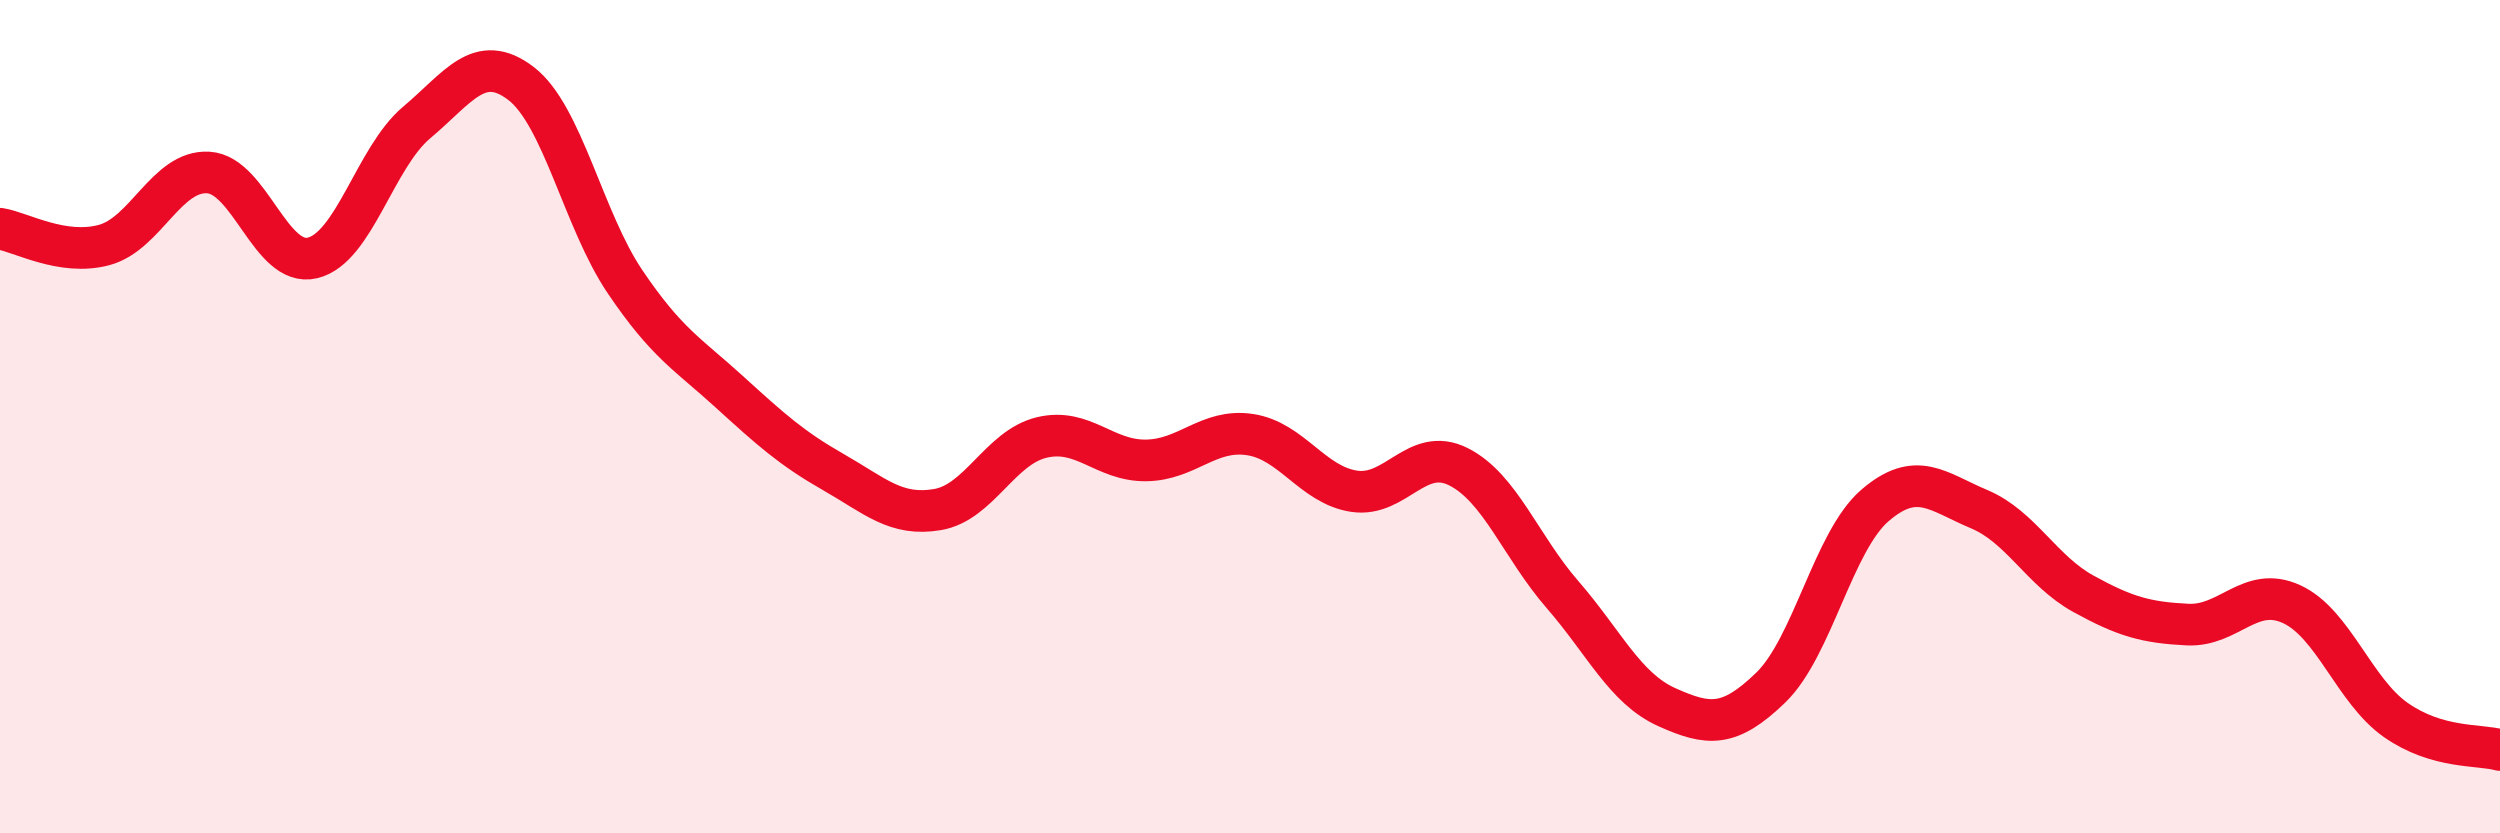
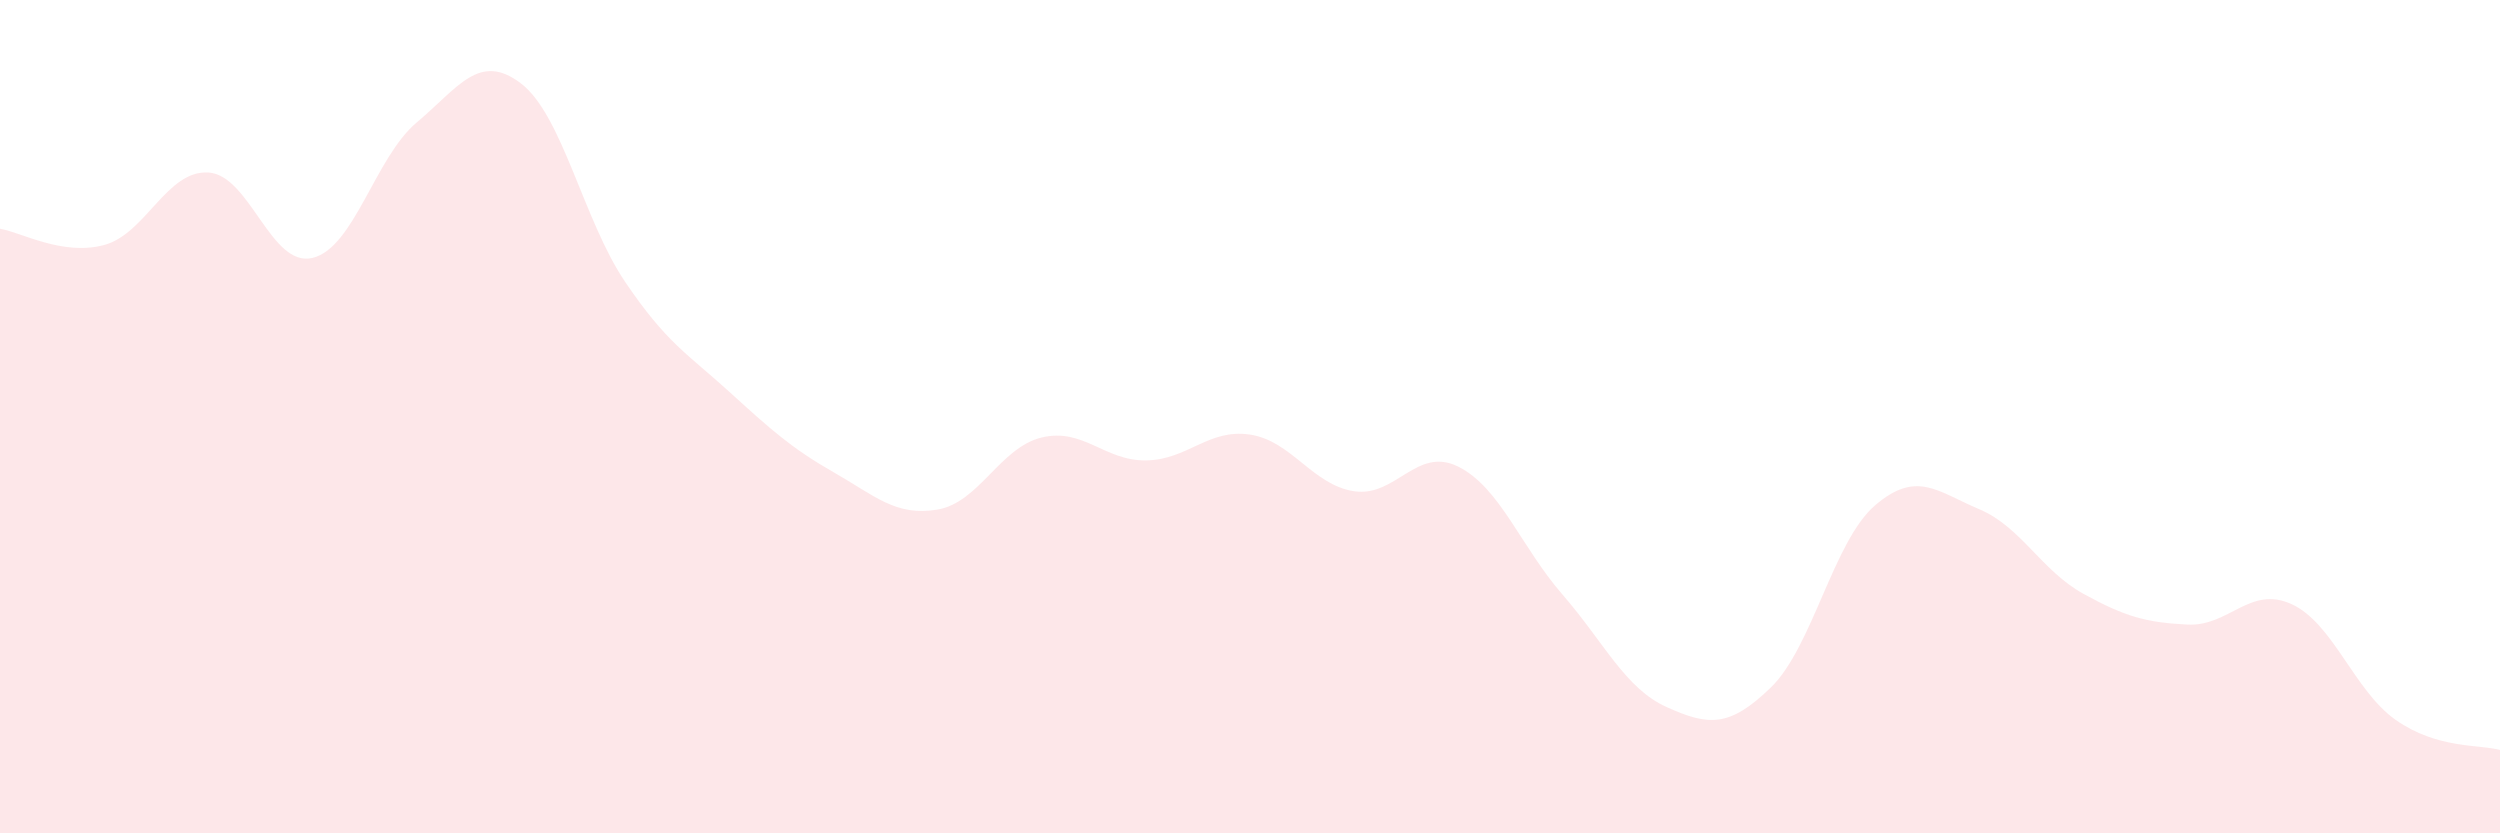
<svg xmlns="http://www.w3.org/2000/svg" width="60" height="20" viewBox="0 0 60 20">
  <path d="M 0,5.49 C 0.5,5.57 1.5,6.15 2.5,5.88 C 3.5,5.61 4,4.08 5,4.14 C 6,4.2 6.5,6.43 7.5,6.19 C 8.5,5.95 9,3.78 10,2.94 C 11,2.1 11.5,1.24 12.5,2 C 13.5,2.76 14,5.28 15,6.76 C 16,8.24 16.5,8.49 17.5,9.4 C 18.5,10.31 19,10.76 20,11.33 C 21,11.9 21.5,12.4 22.5,12.23 C 23.5,12.06 24,10.74 25,10.5 C 26,10.26 26.5,11.06 27.5,11.05 C 28.5,11.04 29,10.28 30,10.43 C 31,10.58 31.5,11.64 32.5,11.79 C 33.5,11.94 34,10.7 35,11.2 C 36,11.7 36.5,13.12 37.5,14.27 C 38.5,15.42 39,16.52 40,16.97 C 41,17.42 41.5,17.47 42.5,16.5 C 43.5,15.53 44,12.99 45,12.13 C 46,11.27 46.5,11.8 47.5,12.22 C 48.5,12.64 49,13.7 50,14.25 C 51,14.8 51.5,14.94 52.5,14.99 C 53.5,15.04 54,14.04 55,14.5 C 56,14.96 56.5,16.58 57.5,17.28 C 58.5,17.98 59.5,17.86 60,18L60 20L0 20Z" fill="#EB0A25" opacity="0.1" stroke-linecap="round" stroke-linejoin="round" />
-   <path d="M 0,5.49 C 0.5,5.57 1.5,6.15 2.5,5.88 C 3.5,5.61 4,4.08 5,4.14 C 6,4.2 6.5,6.43 7.5,6.19 C 8.5,5.95 9,3.78 10,2.94 C 11,2.1 11.5,1.24 12.5,2 C 13.5,2.76 14,5.28 15,6.76 C 16,8.24 16.5,8.49 17.5,9.4 C 18.5,10.31 19,10.76 20,11.33 C 21,11.9 21.5,12.4 22.5,12.23 C 23.5,12.06 24,10.74 25,10.5 C 26,10.26 26.5,11.06 27.5,11.05 C 28.5,11.04 29,10.28 30,10.43 C 31,10.58 31.5,11.64 32.5,11.79 C 33.5,11.94 34,10.7 35,11.2 C 36,11.7 36.5,13.12 37.5,14.27 C 38.5,15.42 39,16.52 40,16.97 C 41,17.42 41.5,17.47 42.5,16.5 C 43.5,15.53 44,12.99 45,12.13 C 46,11.27 46.5,11.8 47.5,12.22 C 48.5,12.64 49,13.7 50,14.25 C 51,14.8 51.5,14.94 52.5,14.99 C 53.5,15.04 54,14.04 55,14.5 C 56,14.96 56.5,16.58 57.5,17.28 C 58.5,17.98 59.5,17.86 60,18" stroke="#EB0A25" stroke-width="1" fill="none" stroke-linecap="round" stroke-linejoin="round" />
</svg>